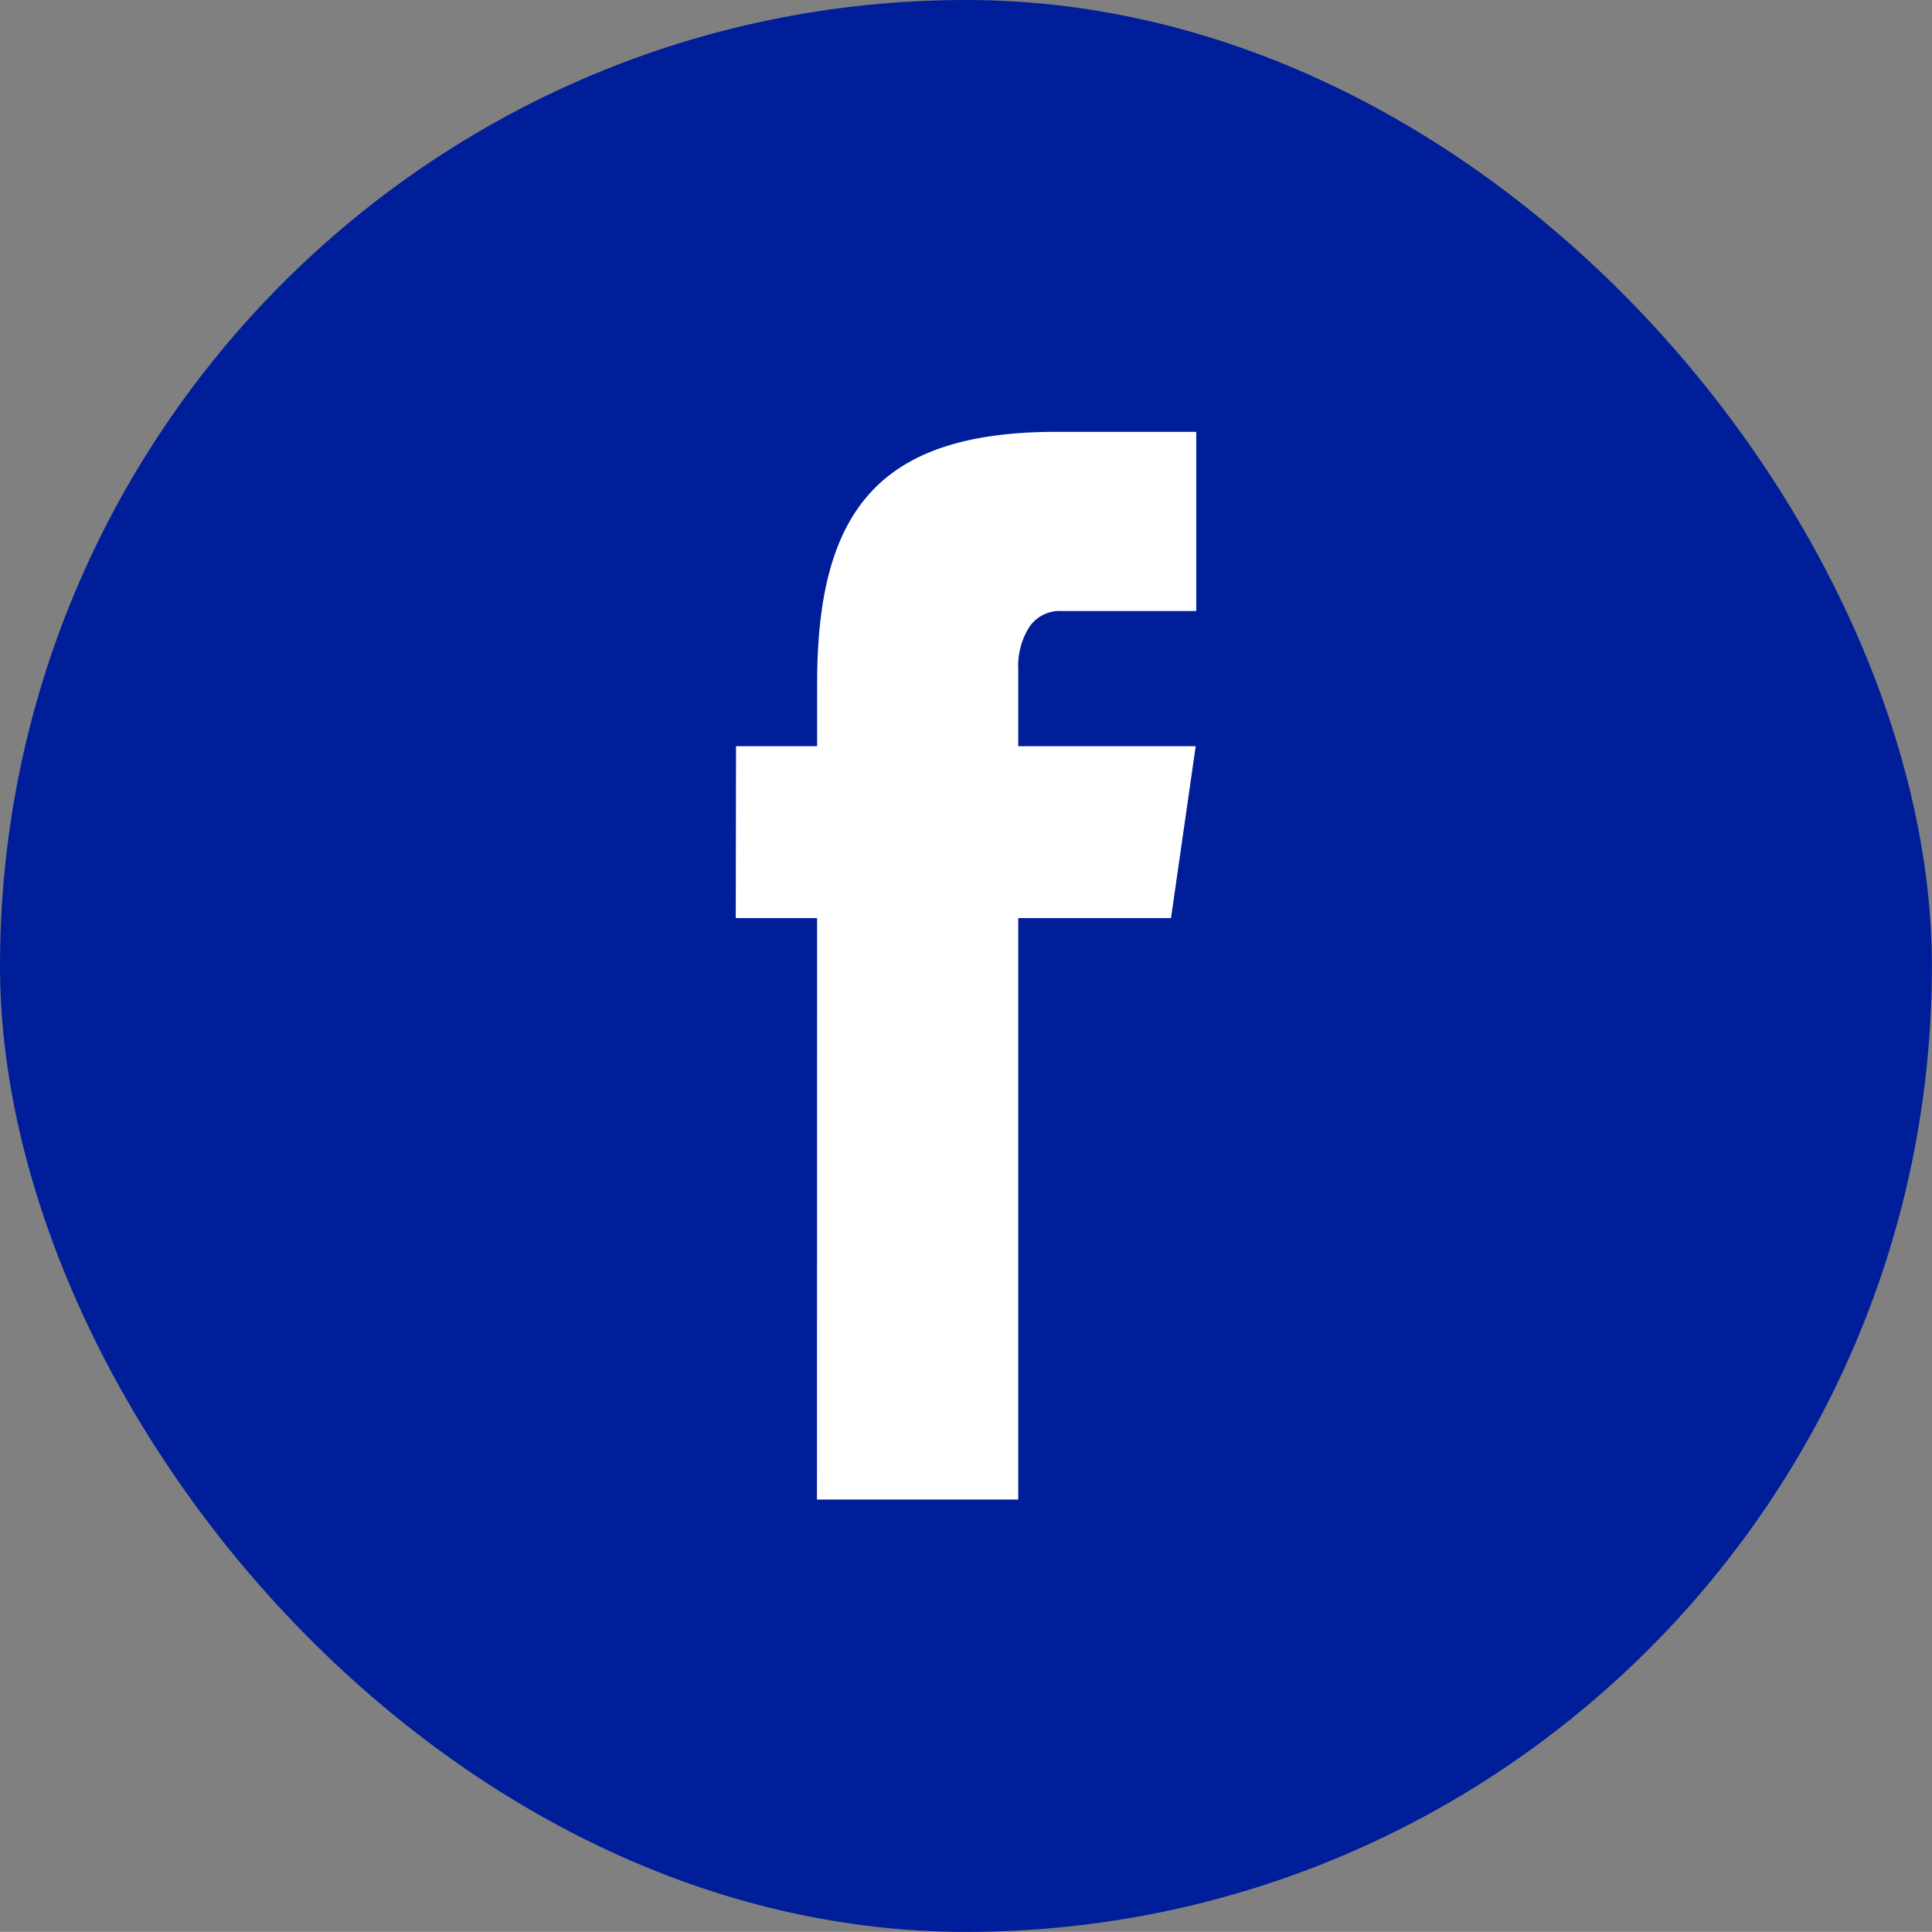
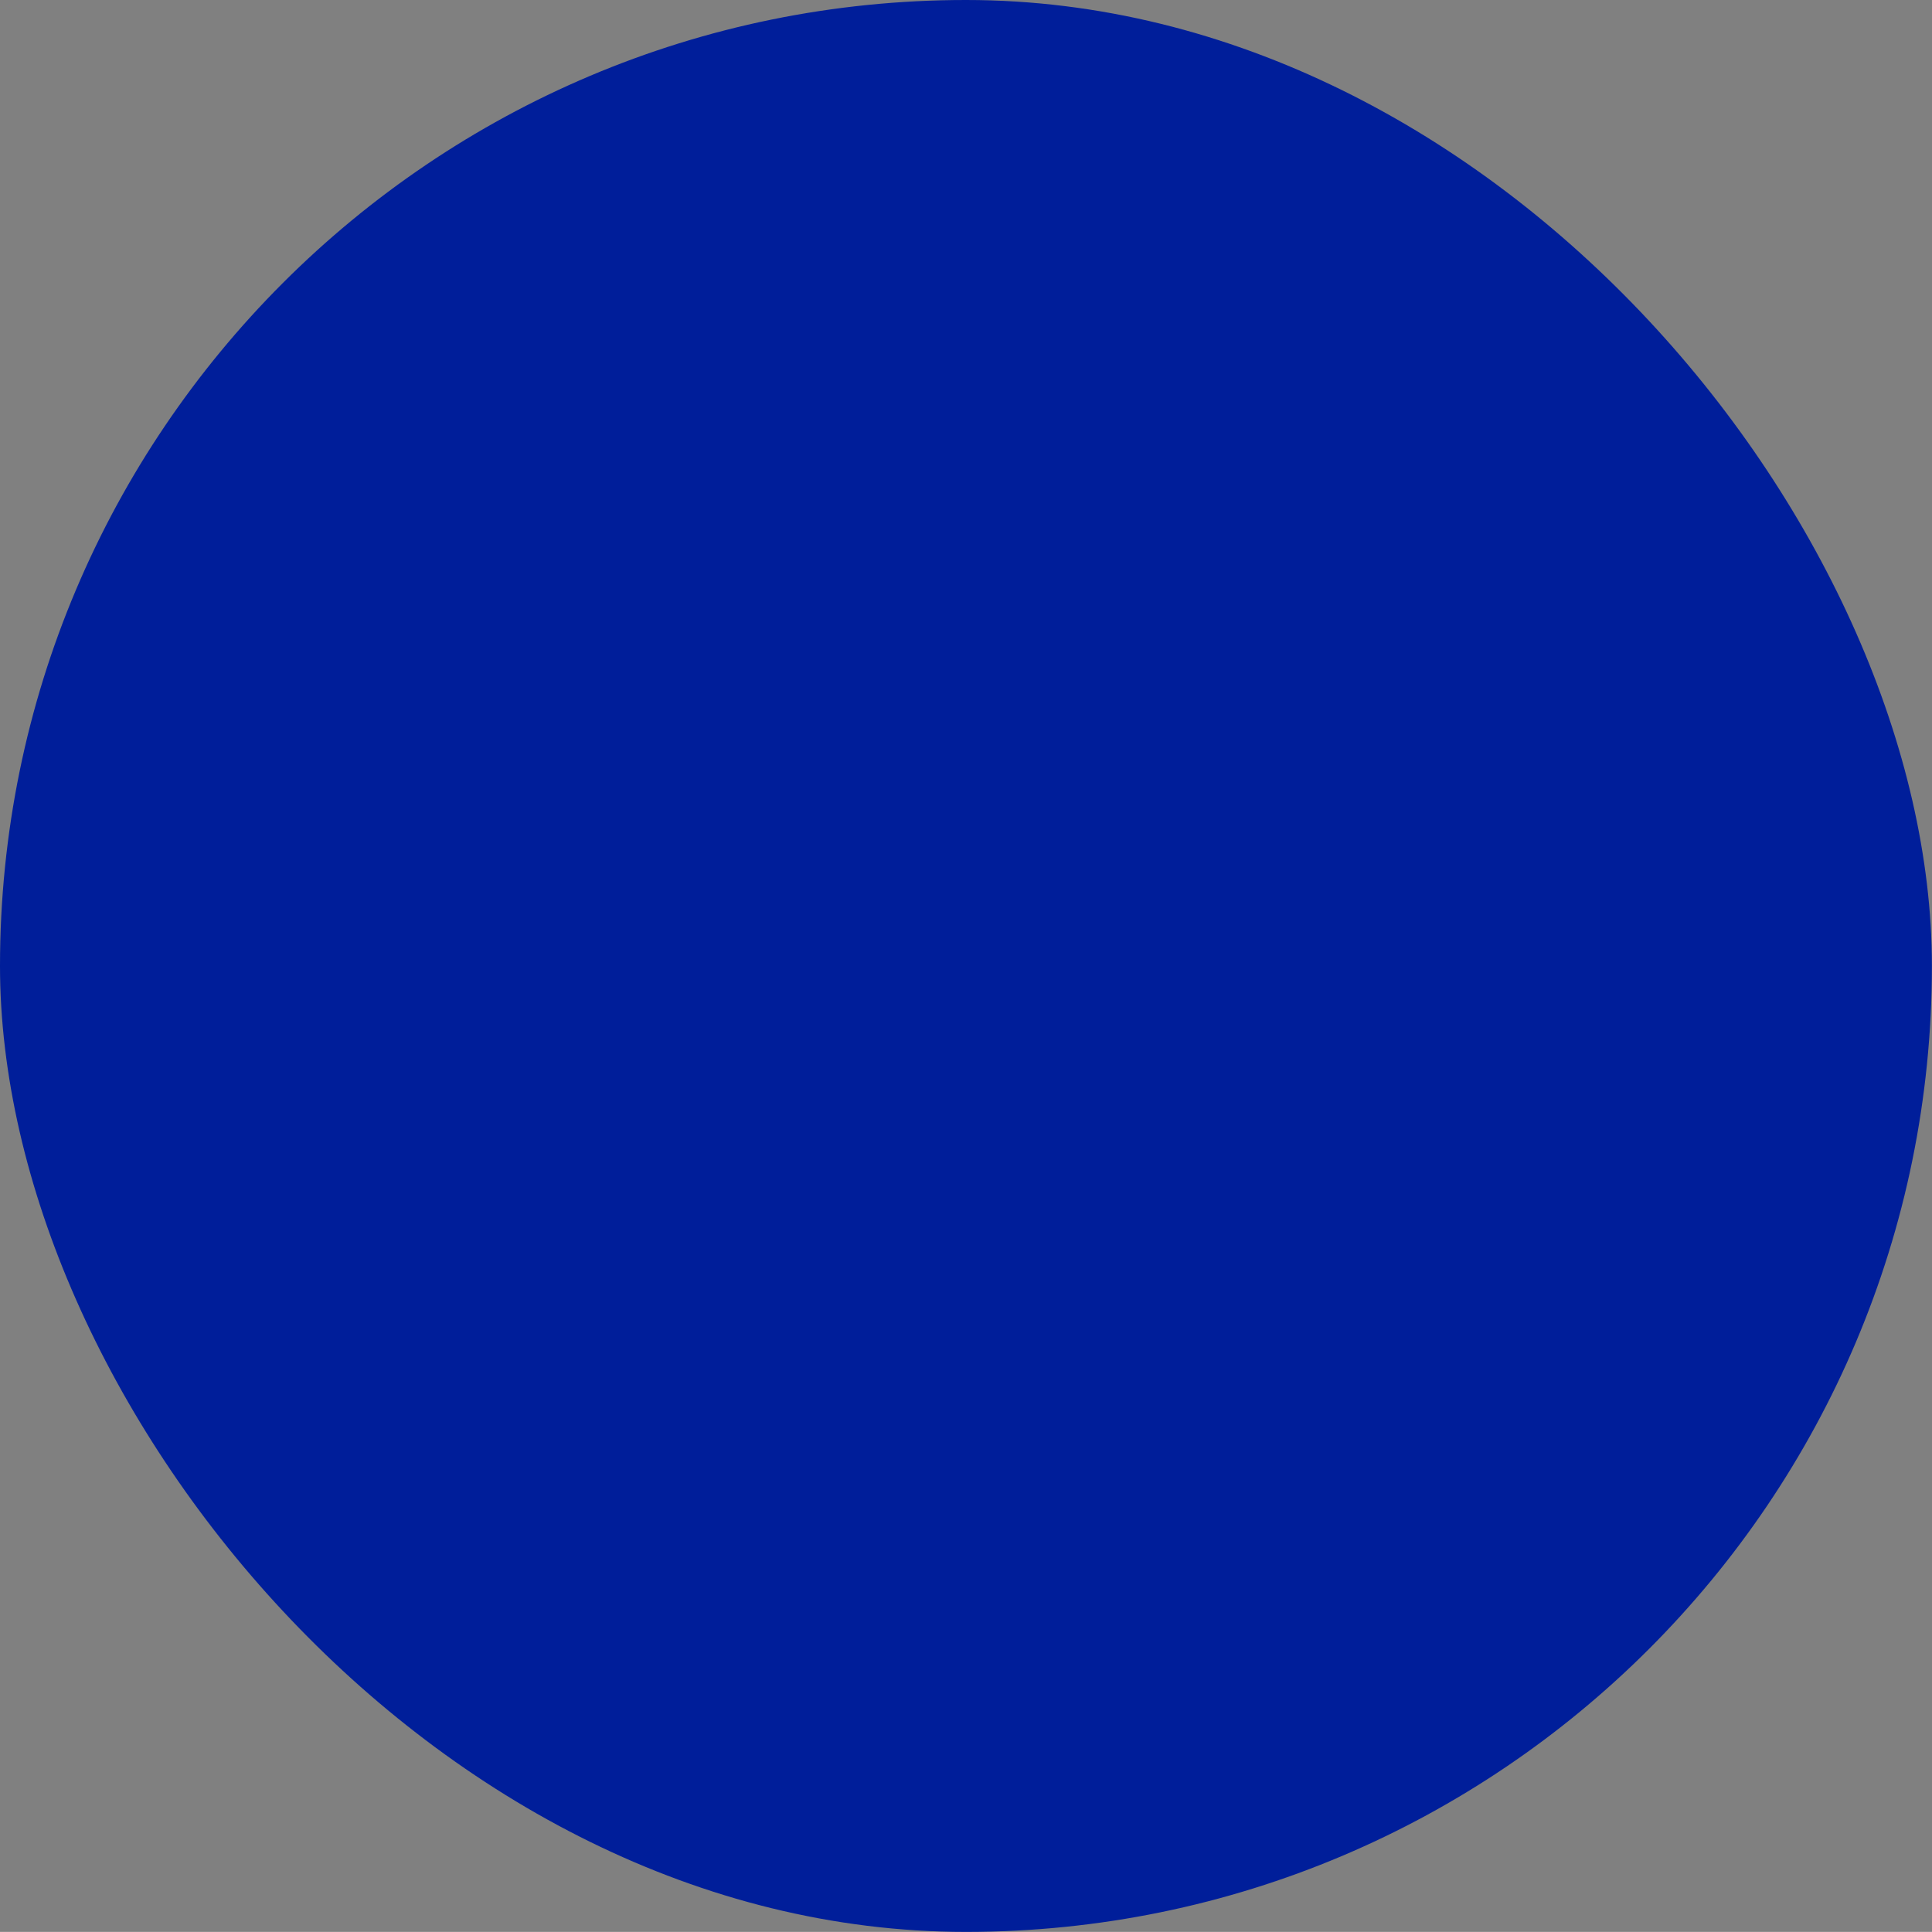
<svg xmlns="http://www.w3.org/2000/svg" id="Group_113" data-name="Group 113" width="21.435" height="21.434" viewBox="0 0 21.435 21.434">
  <rect x="0" y="0" width="21.435" height="21.434" fill="#808080" stroke="none" />
  <rect id="Rectangle_23" data-name="Rectangle 23" width="21.434" height="21.434" rx="10.717" transform="translate(0)" fill="#001e9a" />
  <g id="Group_112" data-name="Group 112" transform="translate(8.166 4.793)">
-     <path id="Path_19" data-name="Path 19" d="M1875.788,648.542h5.1l-.274,1.907h-4.829Zm.9-.7c0-1.936.708-2.788,2.658-2.788h1.548v1.988H1879.4a.406.406,0,0,0-.359.179.808.808,0,0,0-.122.465V656.9h-2.233Z" transform="translate(-1875.788 -645.056)" fill="#fff" />
-   </g>
+     </g>
</svg>